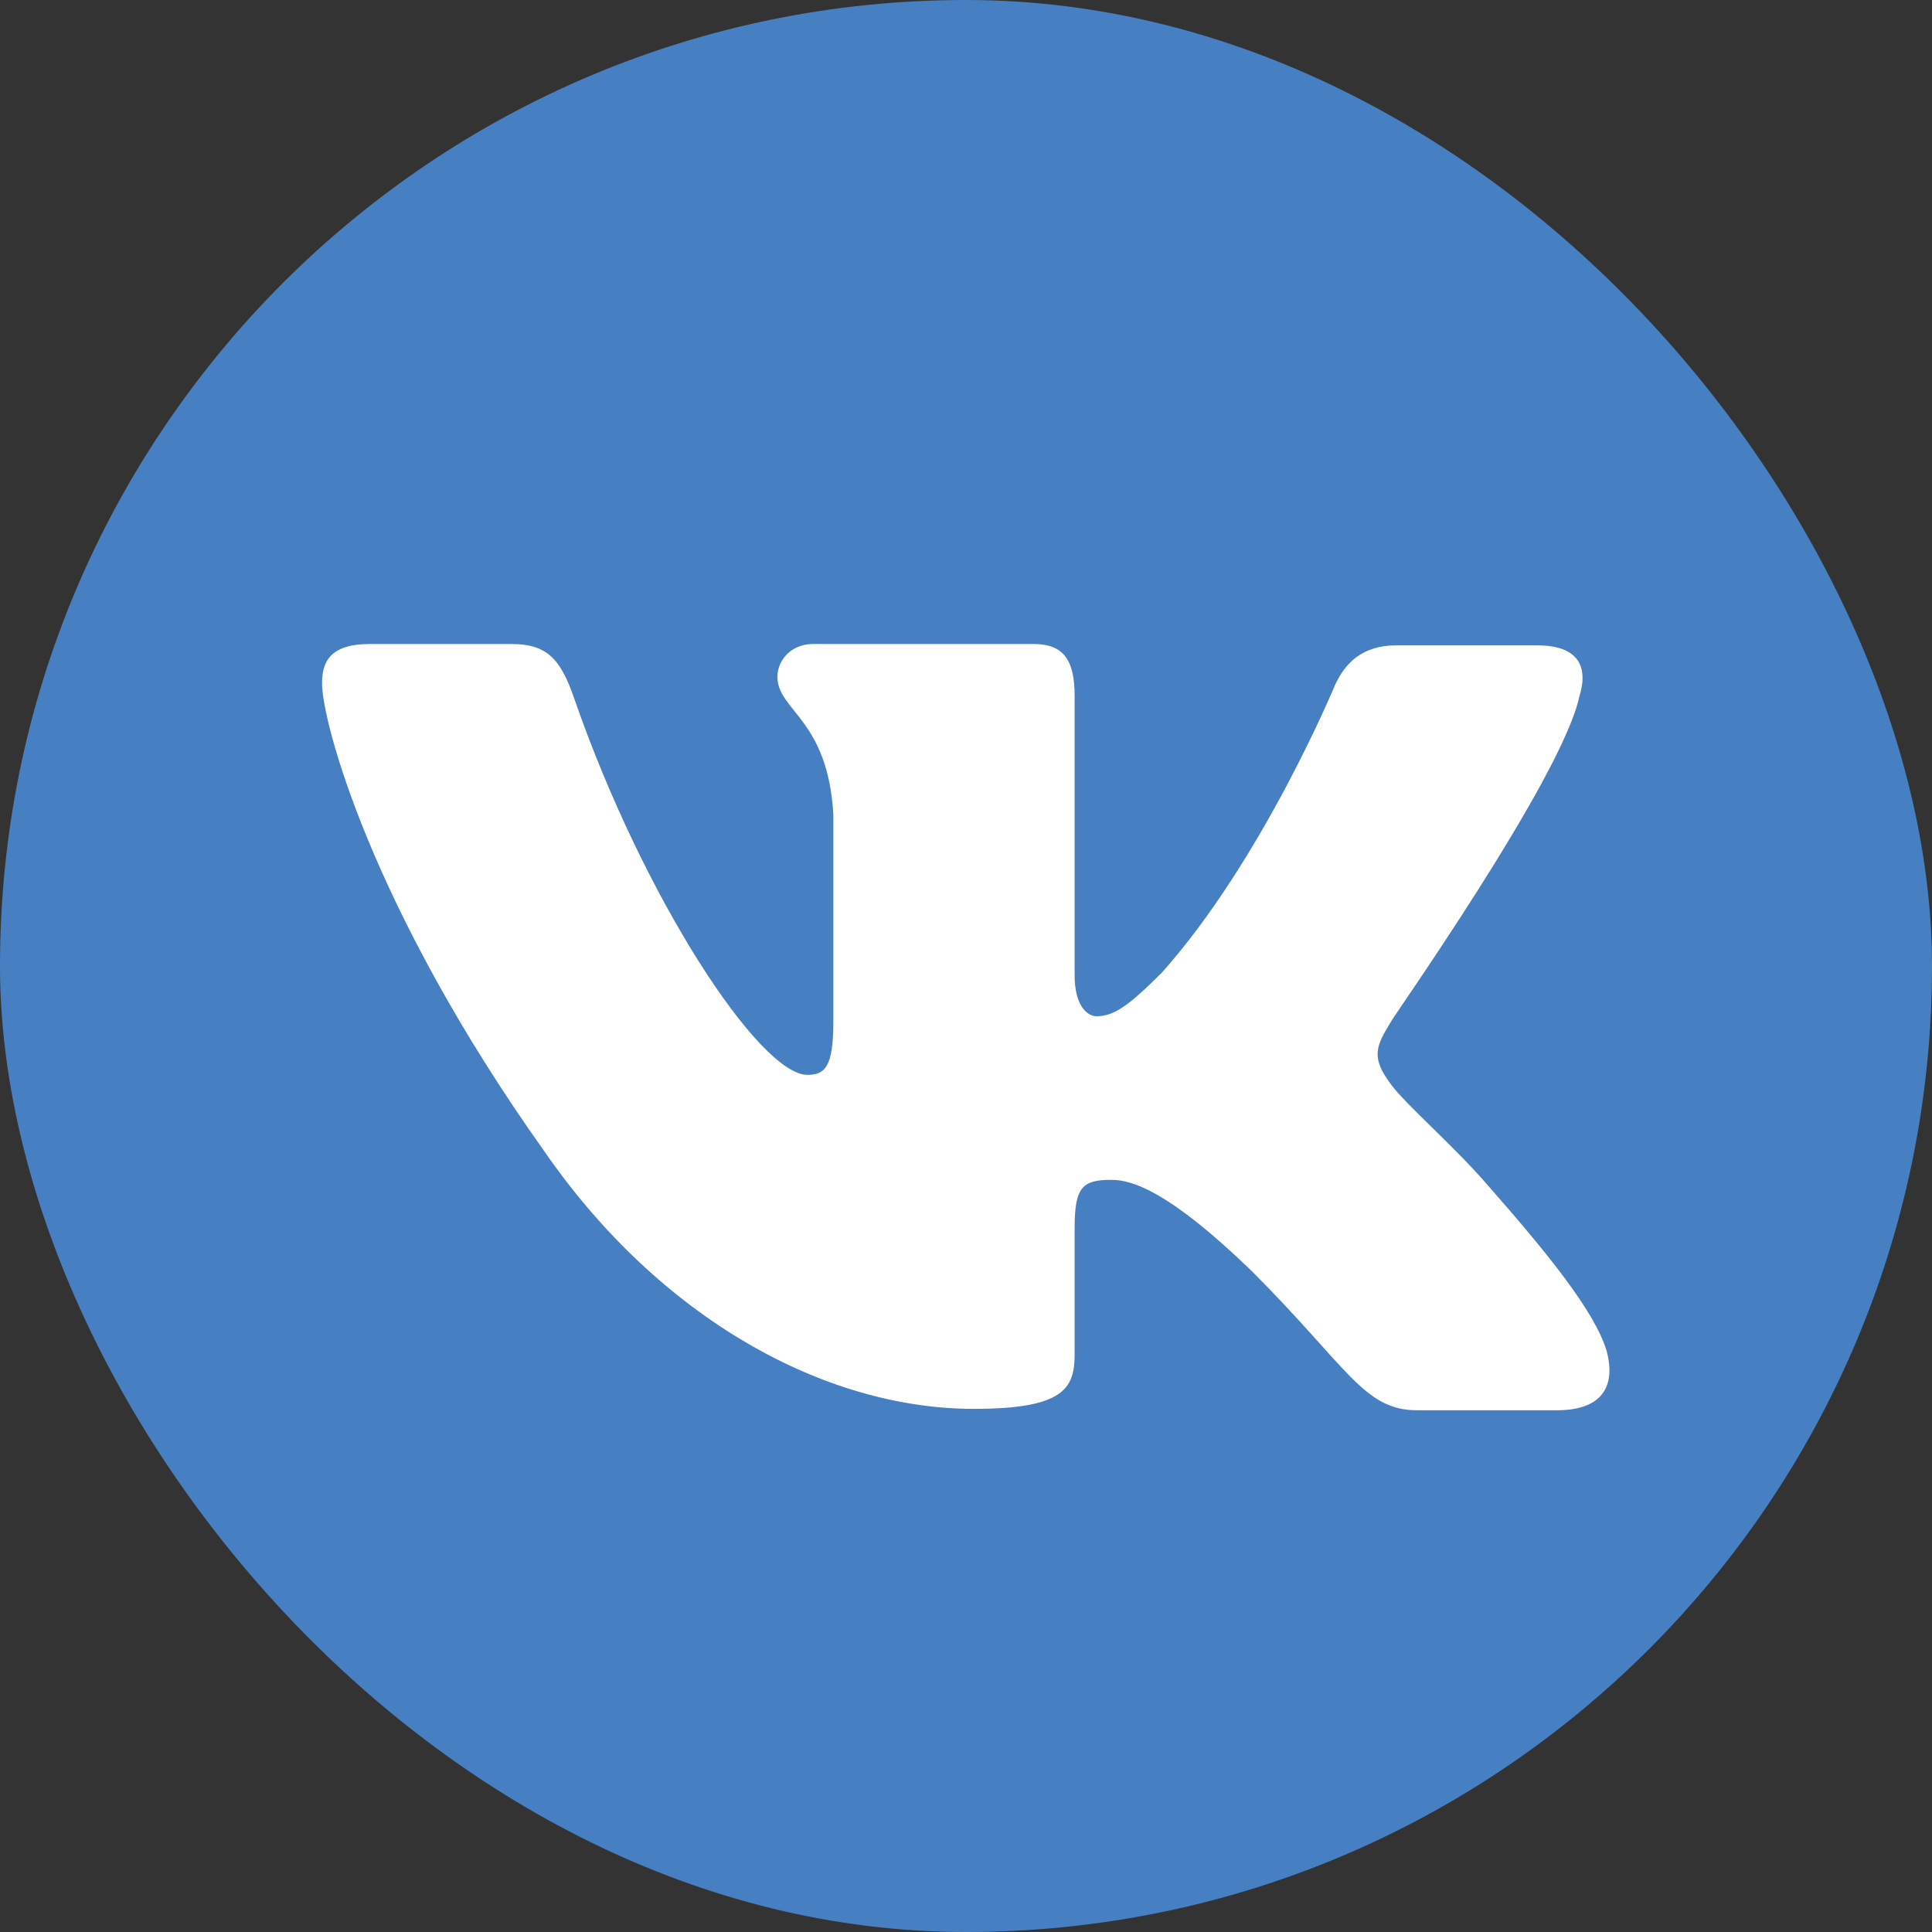
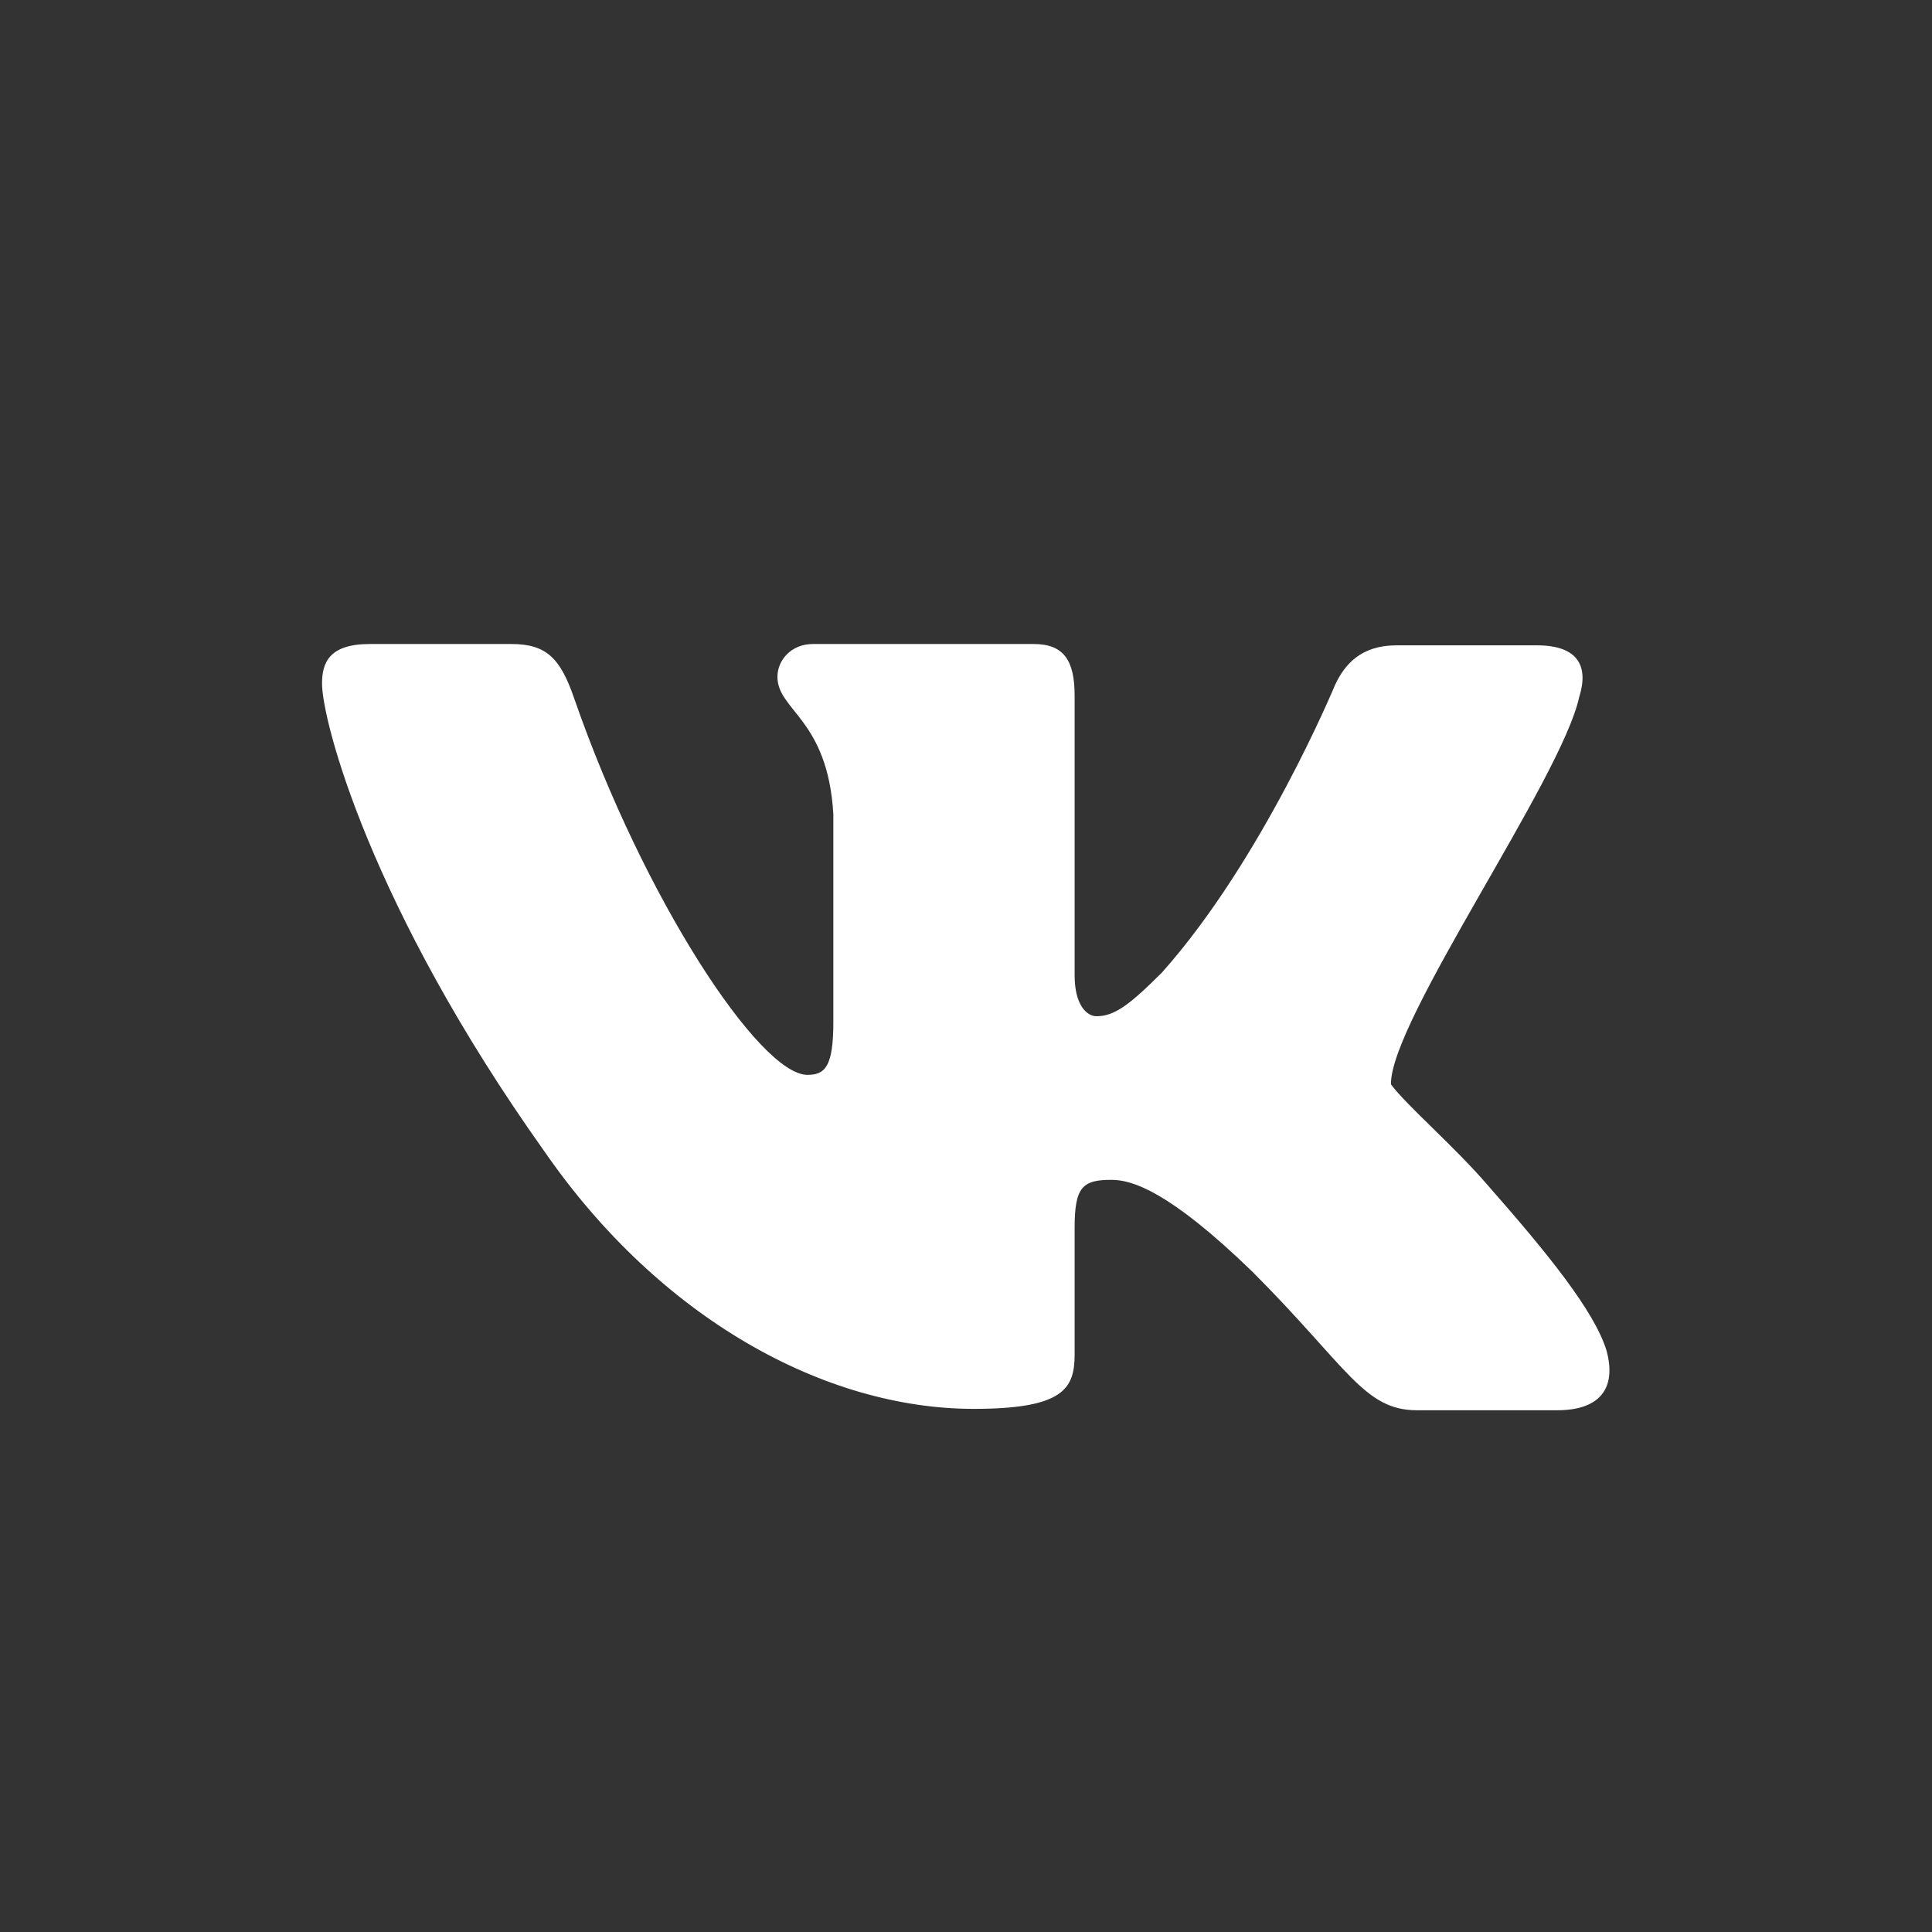
<svg xmlns="http://www.w3.org/2000/svg" width="35" height="35" viewBox="0 0 35 35" fill="none">
  <rect x="0" y="0" width="35" height="35" fill="#333333" stroke="none" />
  <g clip-path="url(#clip0_902_207)">
-     <path fill-rule="evenodd" clip-rule="evenodd" d="M12.128 0H22.872C32.678 0 35 2.322 35 12.128V22.872C35 32.678 32.678 35 22.872 35H12.128C2.322 35 0 32.678 0 22.872V12.128C0 2.322 2.322 0 12.128 0Z" fill="#4680C2" />
-     <path fill-rule="evenodd" clip-rule="evenodd" d="M28.608 12.63C28.78 12.087 28.608 11.691 27.842 11.691H25.298C24.655 11.691 24.359 12.037 24.186 12.408C24.186 12.408 22.877 15.569 21.049 17.619C20.456 18.212 20.185 18.41 19.864 18.41C19.691 18.41 19.468 18.212 19.468 17.669V12.605C19.468 11.963 19.271 11.667 18.727 11.667H14.726C14.331 11.667 14.084 11.963 14.084 12.26C14.084 12.877 14.998 13.025 15.097 14.754V18.509C15.097 19.324 14.948 19.472 14.627 19.472C13.763 19.472 11.663 16.286 10.403 12.655C10.156 11.938 9.91 11.667 9.267 11.667H6.698C5.957 11.667 5.834 12.013 5.834 12.383C5.834 13.05 6.698 16.409 9.86 20.855C11.96 23.893 14.948 25.523 17.641 25.523C19.271 25.523 19.468 25.153 19.468 24.535V22.238C19.468 21.497 19.617 21.374 20.135 21.374C20.506 21.374 21.173 21.572 22.679 23.029C24.408 24.758 24.705 25.548 25.668 25.548H28.212C28.953 25.548 29.299 25.178 29.102 24.461C28.879 23.745 28.039 22.708 26.953 21.473C26.36 20.781 25.471 20.015 25.199 19.645C24.828 19.151 24.927 18.953 25.199 18.509C25.174 18.509 28.286 14.112 28.608 12.63Z" fill="white" />
+     <path fill-rule="evenodd" clip-rule="evenodd" d="M28.608 12.63C28.78 12.087 28.608 11.691 27.842 11.691H25.298C24.655 11.691 24.359 12.037 24.186 12.408C24.186 12.408 22.877 15.569 21.049 17.619C20.456 18.212 20.185 18.41 19.864 18.41C19.691 18.41 19.468 18.212 19.468 17.669V12.605C19.468 11.963 19.271 11.667 18.727 11.667H14.726C14.331 11.667 14.084 11.963 14.084 12.26C14.084 12.877 14.998 13.025 15.097 14.754V18.509C15.097 19.324 14.948 19.472 14.627 19.472C13.763 19.472 11.663 16.286 10.403 12.655C10.156 11.938 9.91 11.667 9.267 11.667H6.698C5.957 11.667 5.834 12.013 5.834 12.383C5.834 13.05 6.698 16.409 9.86 20.855C11.96 23.893 14.948 25.523 17.641 25.523C19.271 25.523 19.468 25.153 19.468 24.535V22.238C19.468 21.497 19.617 21.374 20.135 21.374C20.506 21.374 21.173 21.572 22.679 23.029C24.408 24.758 24.705 25.548 25.668 25.548H28.212C28.953 25.548 29.299 25.178 29.102 24.461C28.879 23.745 28.039 22.708 26.953 21.473C26.36 20.781 25.471 20.015 25.199 19.645C25.174 18.509 28.286 14.112 28.608 12.63Z" fill="white" />
  </g>
  <defs>
    <clipPath id="clip0_902_207">
      <rect width="35" height="35" rx="17.5" fill="white" />
    </clipPath>
  </defs>
</svg>